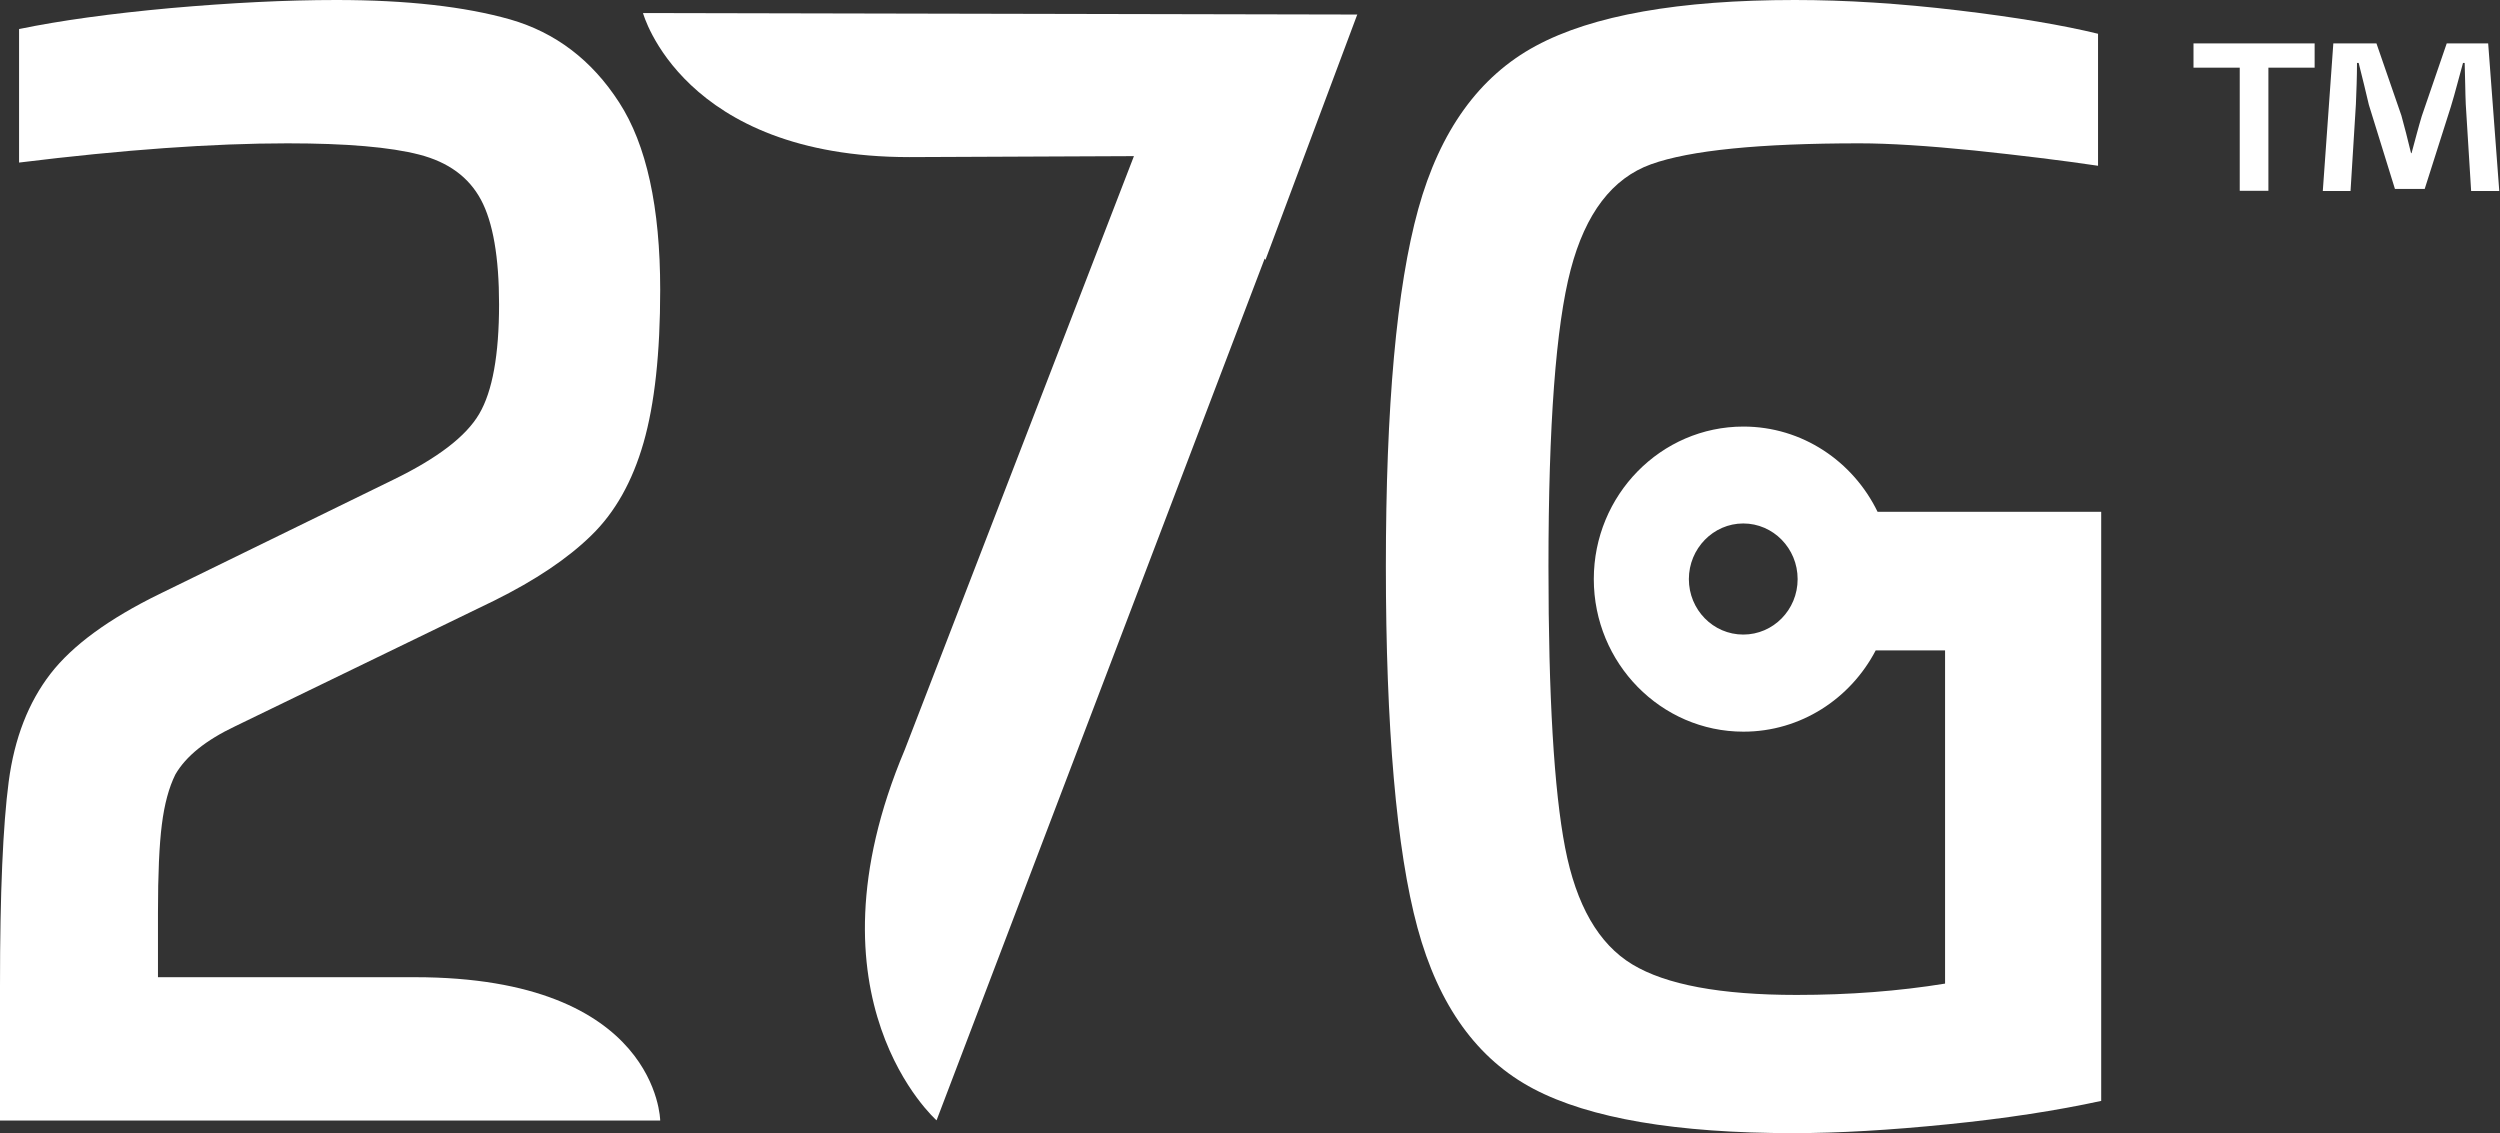
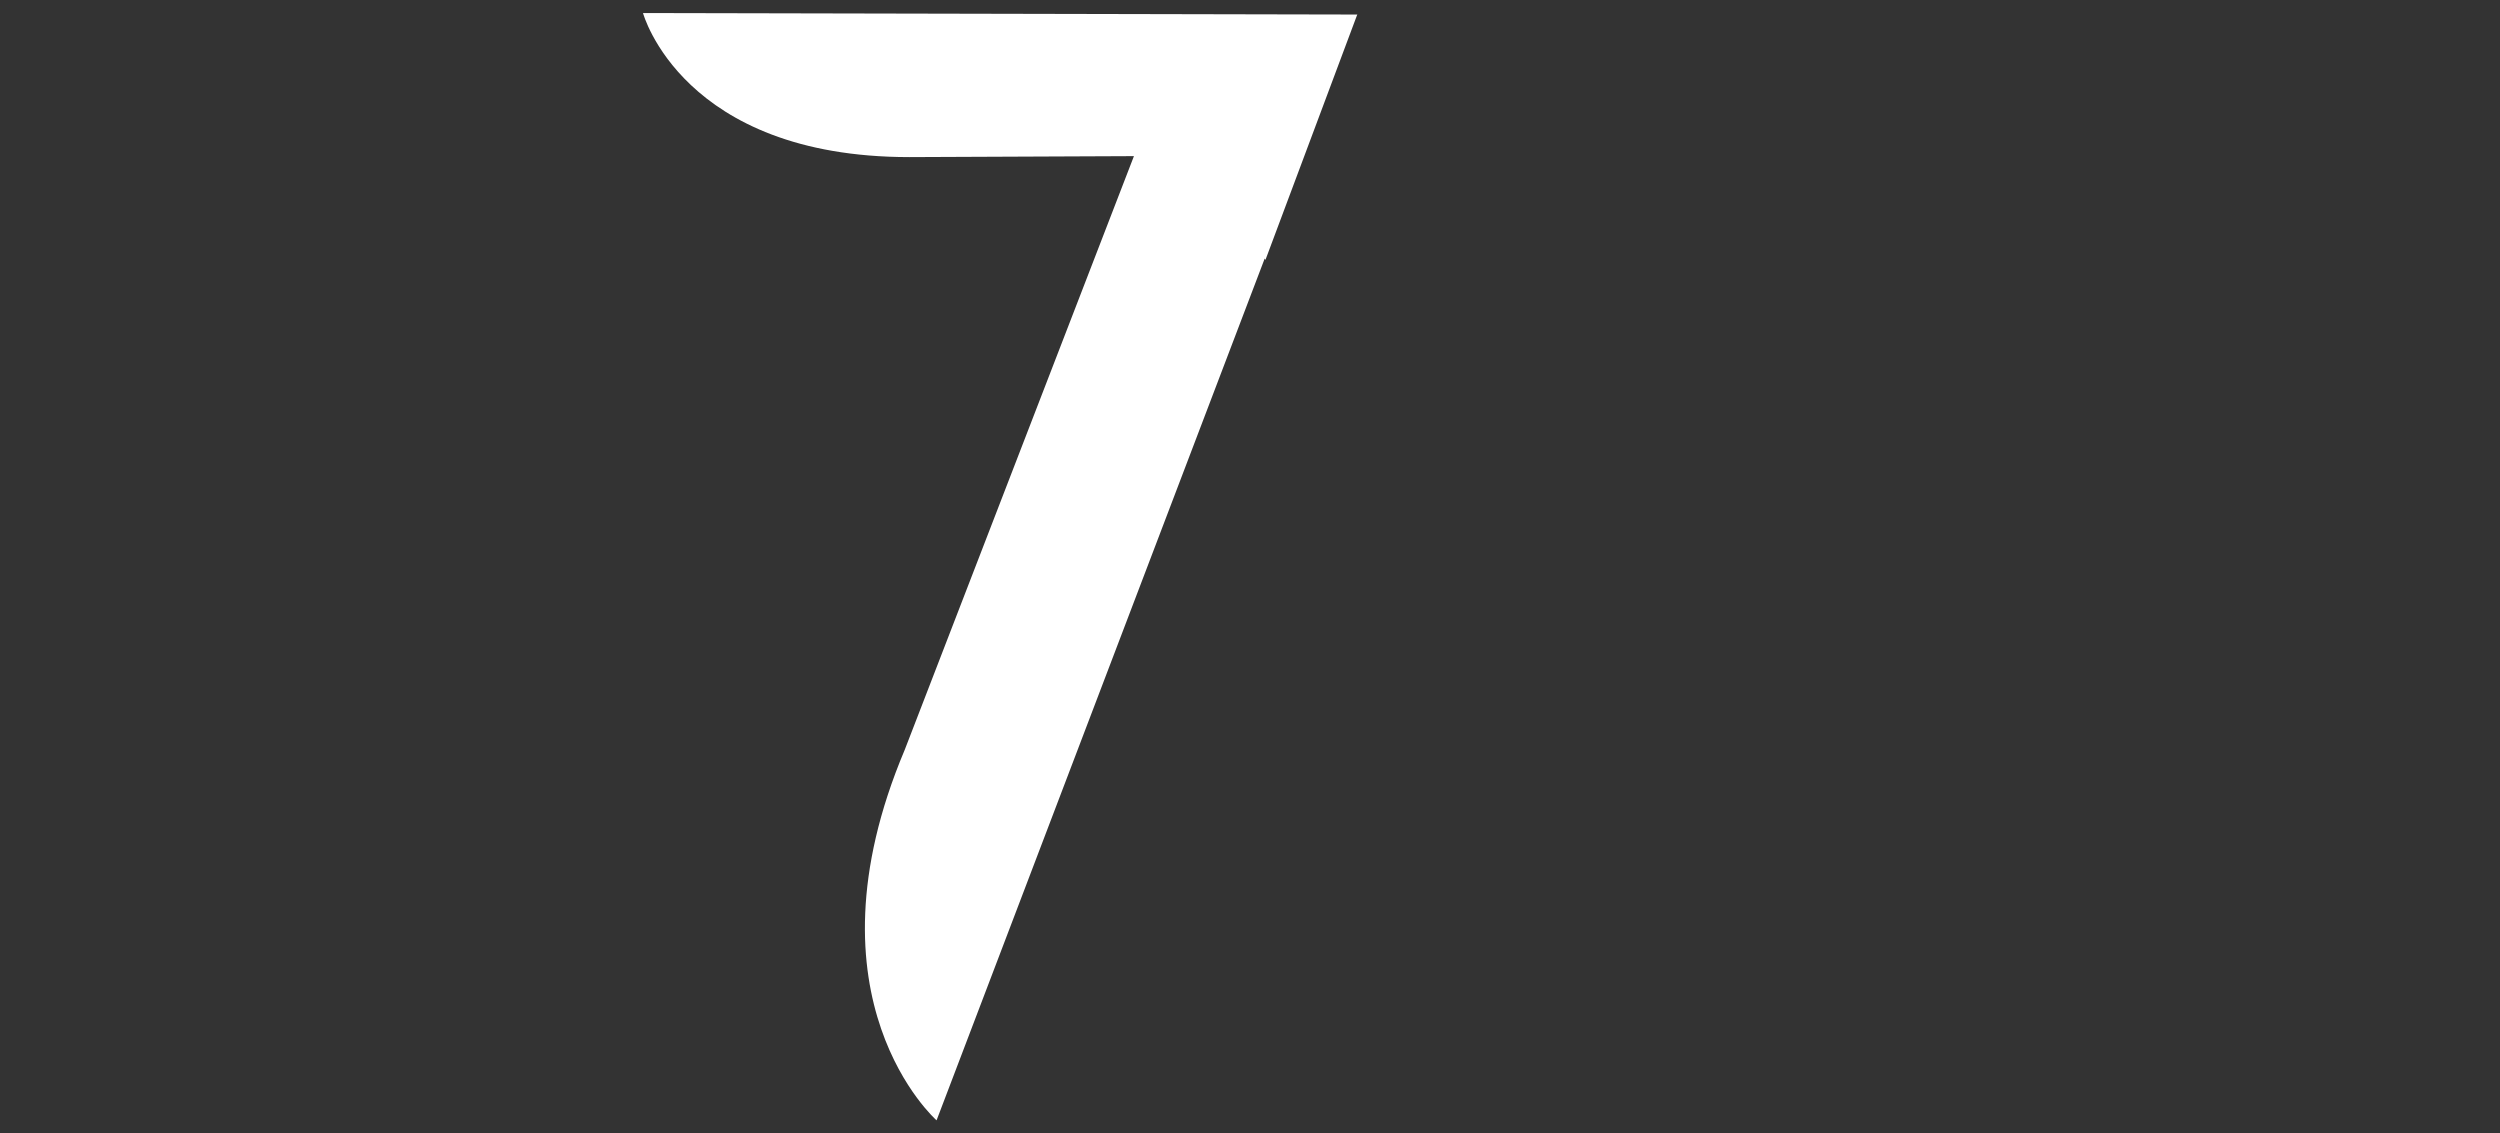
<svg xmlns="http://www.w3.org/2000/svg" width="75" height="34" viewBox="0 0 75 34" fill="none">
  <rect x="0" y="0" width="75" height="34" fill="#333333" stroke="none" />
  <g clip-path="url(#clip0_2_32500)">
    <path d="M40.722 0.436L19.29 0.391C19.29 0.391 20.461 4.713 27.281 4.713L34.018 4.684L27.142 22.494C23.979 29.989 28.097 33.61 28.097 33.61L37.941 7.756L37.964 7.796L40.722 0.425" fill="white" />
-     <path d="M12.436 29.316H4.739V27.387C4.739 26.227 4.778 25.344 4.856 24.733C4.933 24.122 5.067 23.625 5.261 23.234C5.577 22.686 6.176 22.205 7.059 21.786L14.828 18.018C16.06 17.407 17.031 16.757 17.741 16.061C18.452 15.371 18.973 14.443 19.306 13.283C19.639 12.123 19.806 10.596 19.806 8.695C19.806 6.217 19.395 4.339 18.574 3.072C17.753 1.799 16.659 0.973 15.305 0.583C13.946 0.198 12.209 0 10.089 0C8.574 0 6.915 0.085 5.117 0.243C3.319 0.407 1.804 0.617 0.572 0.871V4.877C3.696 4.492 6.382 4.3 8.624 4.3C10.394 4.3 11.709 4.413 12.581 4.639C13.452 4.865 14.062 5.312 14.428 5.991C14.789 6.664 14.972 7.716 14.972 9.131C14.972 10.647 14.773 11.739 14.379 12.412C13.985 13.091 13.124 13.747 11.798 14.392L4.784 17.82C3.269 18.561 2.175 19.359 1.515 20.213C0.855 21.068 0.433 22.142 0.261 23.449C0.089 24.756 0 26.793 0 29.559V33.615H17.508C17.508 33.615 17.53 33.615 17.547 33.615C17.564 33.615 17.569 33.615 17.586 33.615H19.806C19.806 33.615 19.75 29.316 12.442 29.316" fill="white" />
-     <path d="M56.327 15.354C55.594 13.843 54.068 12.797 52.303 12.797C49.828 12.797 47.814 14.85 47.814 17.373C47.814 19.896 49.828 21.95 52.303 21.95C54.023 21.95 55.516 20.96 56.271 19.512H58.352V29.508C56.959 29.734 55.477 29.848 53.896 29.848C51.621 29.848 49.978 29.542 48.968 28.931C47.958 28.32 47.286 27.155 46.953 25.429C46.621 23.709 46.454 20.898 46.454 17C46.454 12.751 46.676 9.781 47.12 8.09C47.564 6.398 48.369 5.346 49.534 4.927C50.699 4.509 52.786 4.3 55.788 4.3C56.67 4.3 57.819 4.373 59.223 4.514C60.627 4.662 61.87 4.814 62.941 4.973V1.013C61.898 0.758 60.5 0.52 58.746 0.311C56.992 0.102 55.361 0 53.846 0C50.372 0 47.78 0.458 46.077 1.375C44.373 2.291 43.197 3.926 42.547 6.274C41.898 8.622 41.576 12.197 41.576 16.994C41.576 21.792 41.892 25.503 42.525 27.834C43.158 30.17 44.318 31.777 46.005 32.665C47.692 33.553 50.294 33.994 53.796 33.994C55.156 33.994 56.704 33.904 58.441 33.728C60.178 33.553 61.709 33.316 63.036 33.027V15.354H56.321M52.298 19.037C51.393 19.037 50.666 18.29 50.666 17.373C50.666 16.457 51.399 15.704 52.298 15.704C53.197 15.704 53.929 16.451 53.929 17.373C53.929 18.296 53.197 19.037 52.298 19.037Z" fill="white" />
-     <path d="M69.439 1.301V2.031H68.052V5.725H67.192V2.031H65.805V1.301H69.445H69.439ZM74.134 5.73L73.973 3.128C73.957 2.789 73.957 2.364 73.94 1.889H73.89C73.779 2.279 73.651 2.8 73.524 3.207L72.741 5.668H71.848L71.066 3.145C70.988 2.806 70.86 2.285 70.76 1.889H70.71C70.71 2.296 70.694 2.721 70.677 3.128L70.516 5.73H69.684L70 1.301H71.293L72.042 3.467C72.136 3.807 72.22 4.135 72.331 4.593H72.347C72.458 4.186 72.553 3.813 72.653 3.484L73.402 1.301H74.645L74.978 5.73H74.118H74.134Z" fill="white" />
  </g>
  <defs>
    <clipPath id="clip0_2_32500">
      <rect width="75" height="34" fill="white" />
    </clipPath>
  </defs>
</svg>